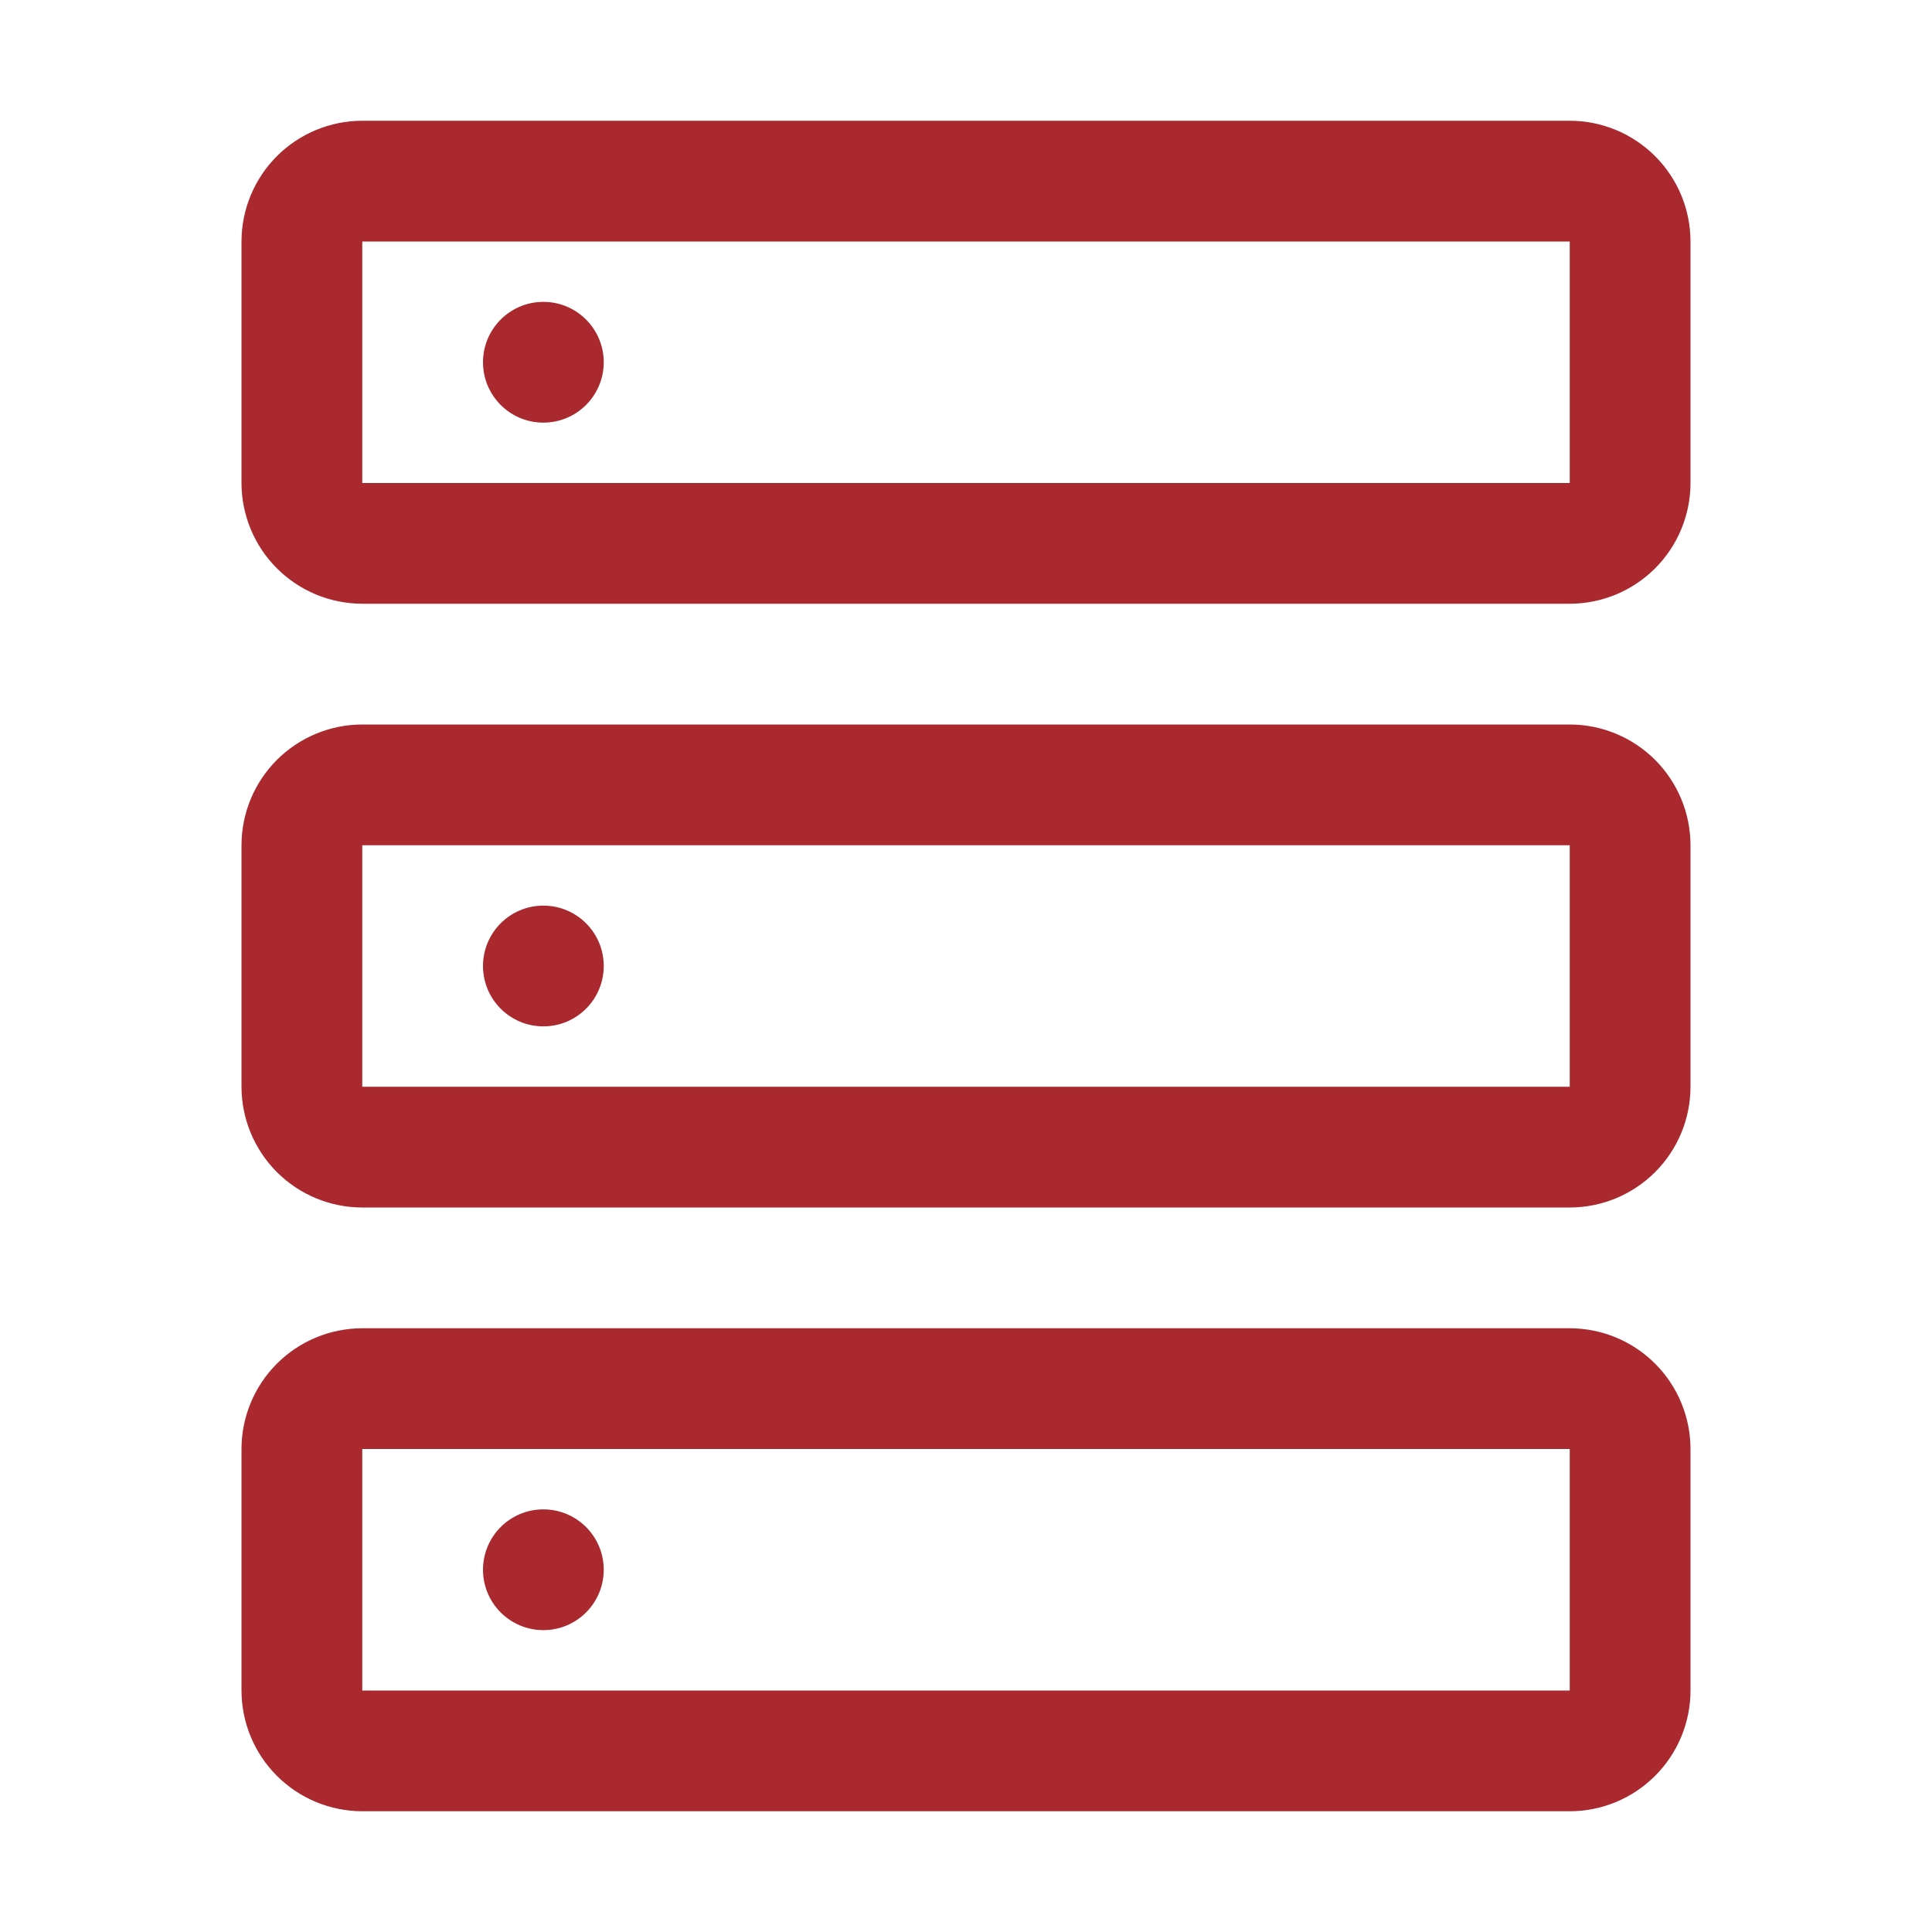
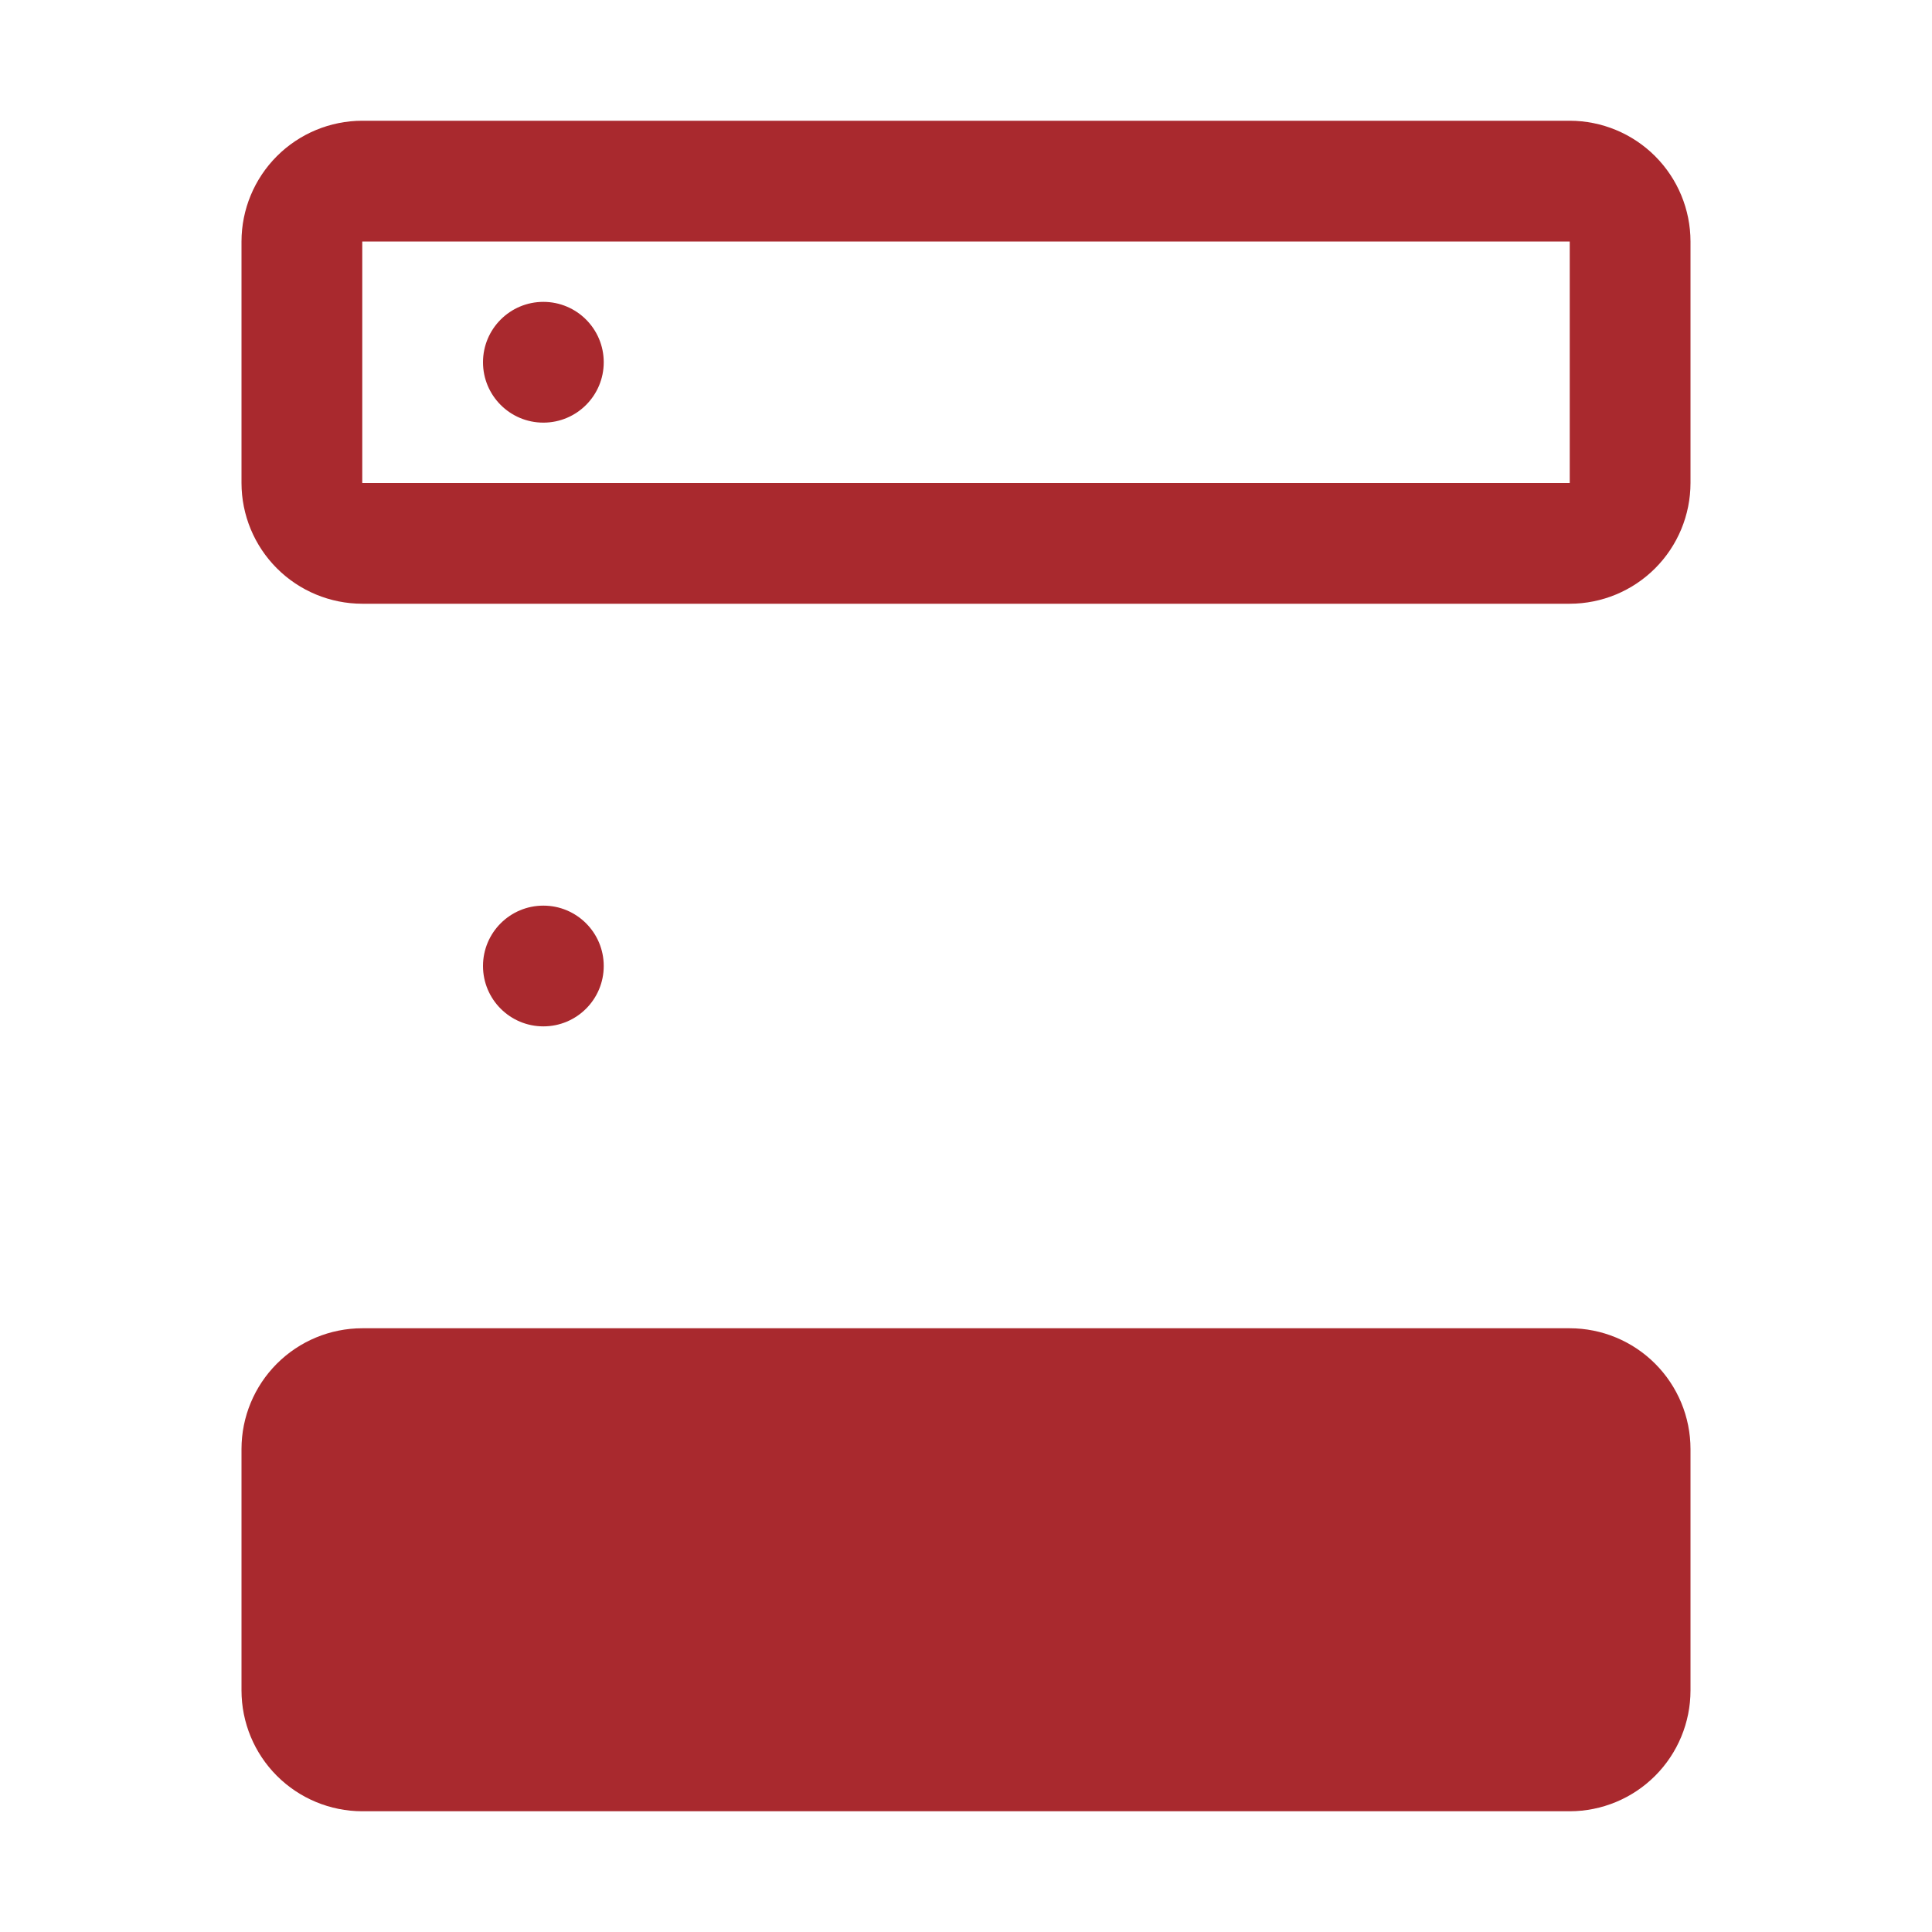
<svg xmlns="http://www.w3.org/2000/svg" width="81" height="81" viewBox="0 0 81 81" fill="none">
  <path d="M22.781 17.719C24.179 17.719 25.312 16.585 25.312 15.188C25.312 13.79 24.179 12.656 22.781 12.656C21.383 12.656 20.25 13.79 20.25 15.188C20.25 16.585 21.383 17.719 22.781 17.719Z" fill="#A9292E" />
  <path d="M65.812 25.312H15.188C13.845 25.311 12.558 24.777 11.609 23.828C10.66 22.879 10.126 21.592 10.125 20.25V10.125C10.126 8.783 10.66 7.496 11.609 6.547C12.558 5.598 13.845 5.064 15.188 5.062H65.812C67.155 5.064 68.442 5.598 69.391 6.547C70.34 7.496 70.874 8.783 70.875 10.125V20.25C70.874 21.592 70.34 22.879 69.391 23.828C68.442 24.777 67.155 25.311 65.812 25.312ZM15.188 10.125V20.25H65.812V10.125H15.188Z" fill="#A9292E" />
  <path d="M22.781 43.031C24.179 43.031 25.312 41.898 25.312 40.5C25.312 39.102 24.179 37.969 22.781 37.969C21.383 37.969 20.25 39.102 20.25 40.5C20.25 41.898 21.383 43.031 22.781 43.031Z" fill="#A9292E" />
-   <path d="M65.812 50.625H15.188C13.845 50.624 12.558 50.09 11.609 49.141C10.66 48.192 10.126 46.905 10.125 45.562V35.438C10.126 34.095 10.66 32.808 11.609 31.859C12.558 30.91 13.845 30.376 15.188 30.375H65.812C67.155 30.376 68.442 30.91 69.391 31.859C70.34 32.808 70.874 34.095 70.875 35.438V45.562C70.874 46.905 70.34 48.192 69.391 49.141C68.442 50.09 67.155 50.624 65.812 50.625ZM15.188 35.438V45.562H65.812V35.438H15.188Z" fill="#A9292E" />
  <path d="M22.781 68.344C24.179 68.344 25.312 67.21 25.312 65.812C25.312 64.415 24.179 63.281 22.781 63.281C21.383 63.281 20.25 64.415 20.25 65.812C20.25 67.21 21.383 68.344 22.781 68.344Z" fill="#A9292E" />
-   <path d="M65.812 75.938H15.188C13.845 75.936 12.558 75.402 11.609 74.453C10.66 73.504 10.126 72.217 10.125 70.875V60.75C10.126 59.408 10.66 58.121 11.609 57.172C12.558 56.223 13.845 55.689 15.188 55.688H65.812C67.155 55.689 68.442 56.223 69.391 57.172C70.34 58.121 70.874 59.408 70.875 60.75V70.875C70.874 72.217 70.34 73.504 69.391 74.453C68.442 75.402 67.155 75.936 65.812 75.938ZM15.188 60.75V70.875H65.812V60.75H15.188Z" fill="#A9292E" />
+   <path d="M65.812 75.938H15.188C13.845 75.936 12.558 75.402 11.609 74.453C10.66 73.504 10.126 72.217 10.125 70.875V60.75C10.126 59.408 10.66 58.121 11.609 57.172C12.558 56.223 13.845 55.689 15.188 55.688H65.812C67.155 55.689 68.442 56.223 69.391 57.172C70.34 58.121 70.874 59.408 70.875 60.75V70.875C70.874 72.217 70.34 73.504 69.391 74.453C68.442 75.402 67.155 75.936 65.812 75.938ZM15.188 60.75H65.812V60.75H15.188Z" fill="#A9292E" />
</svg>